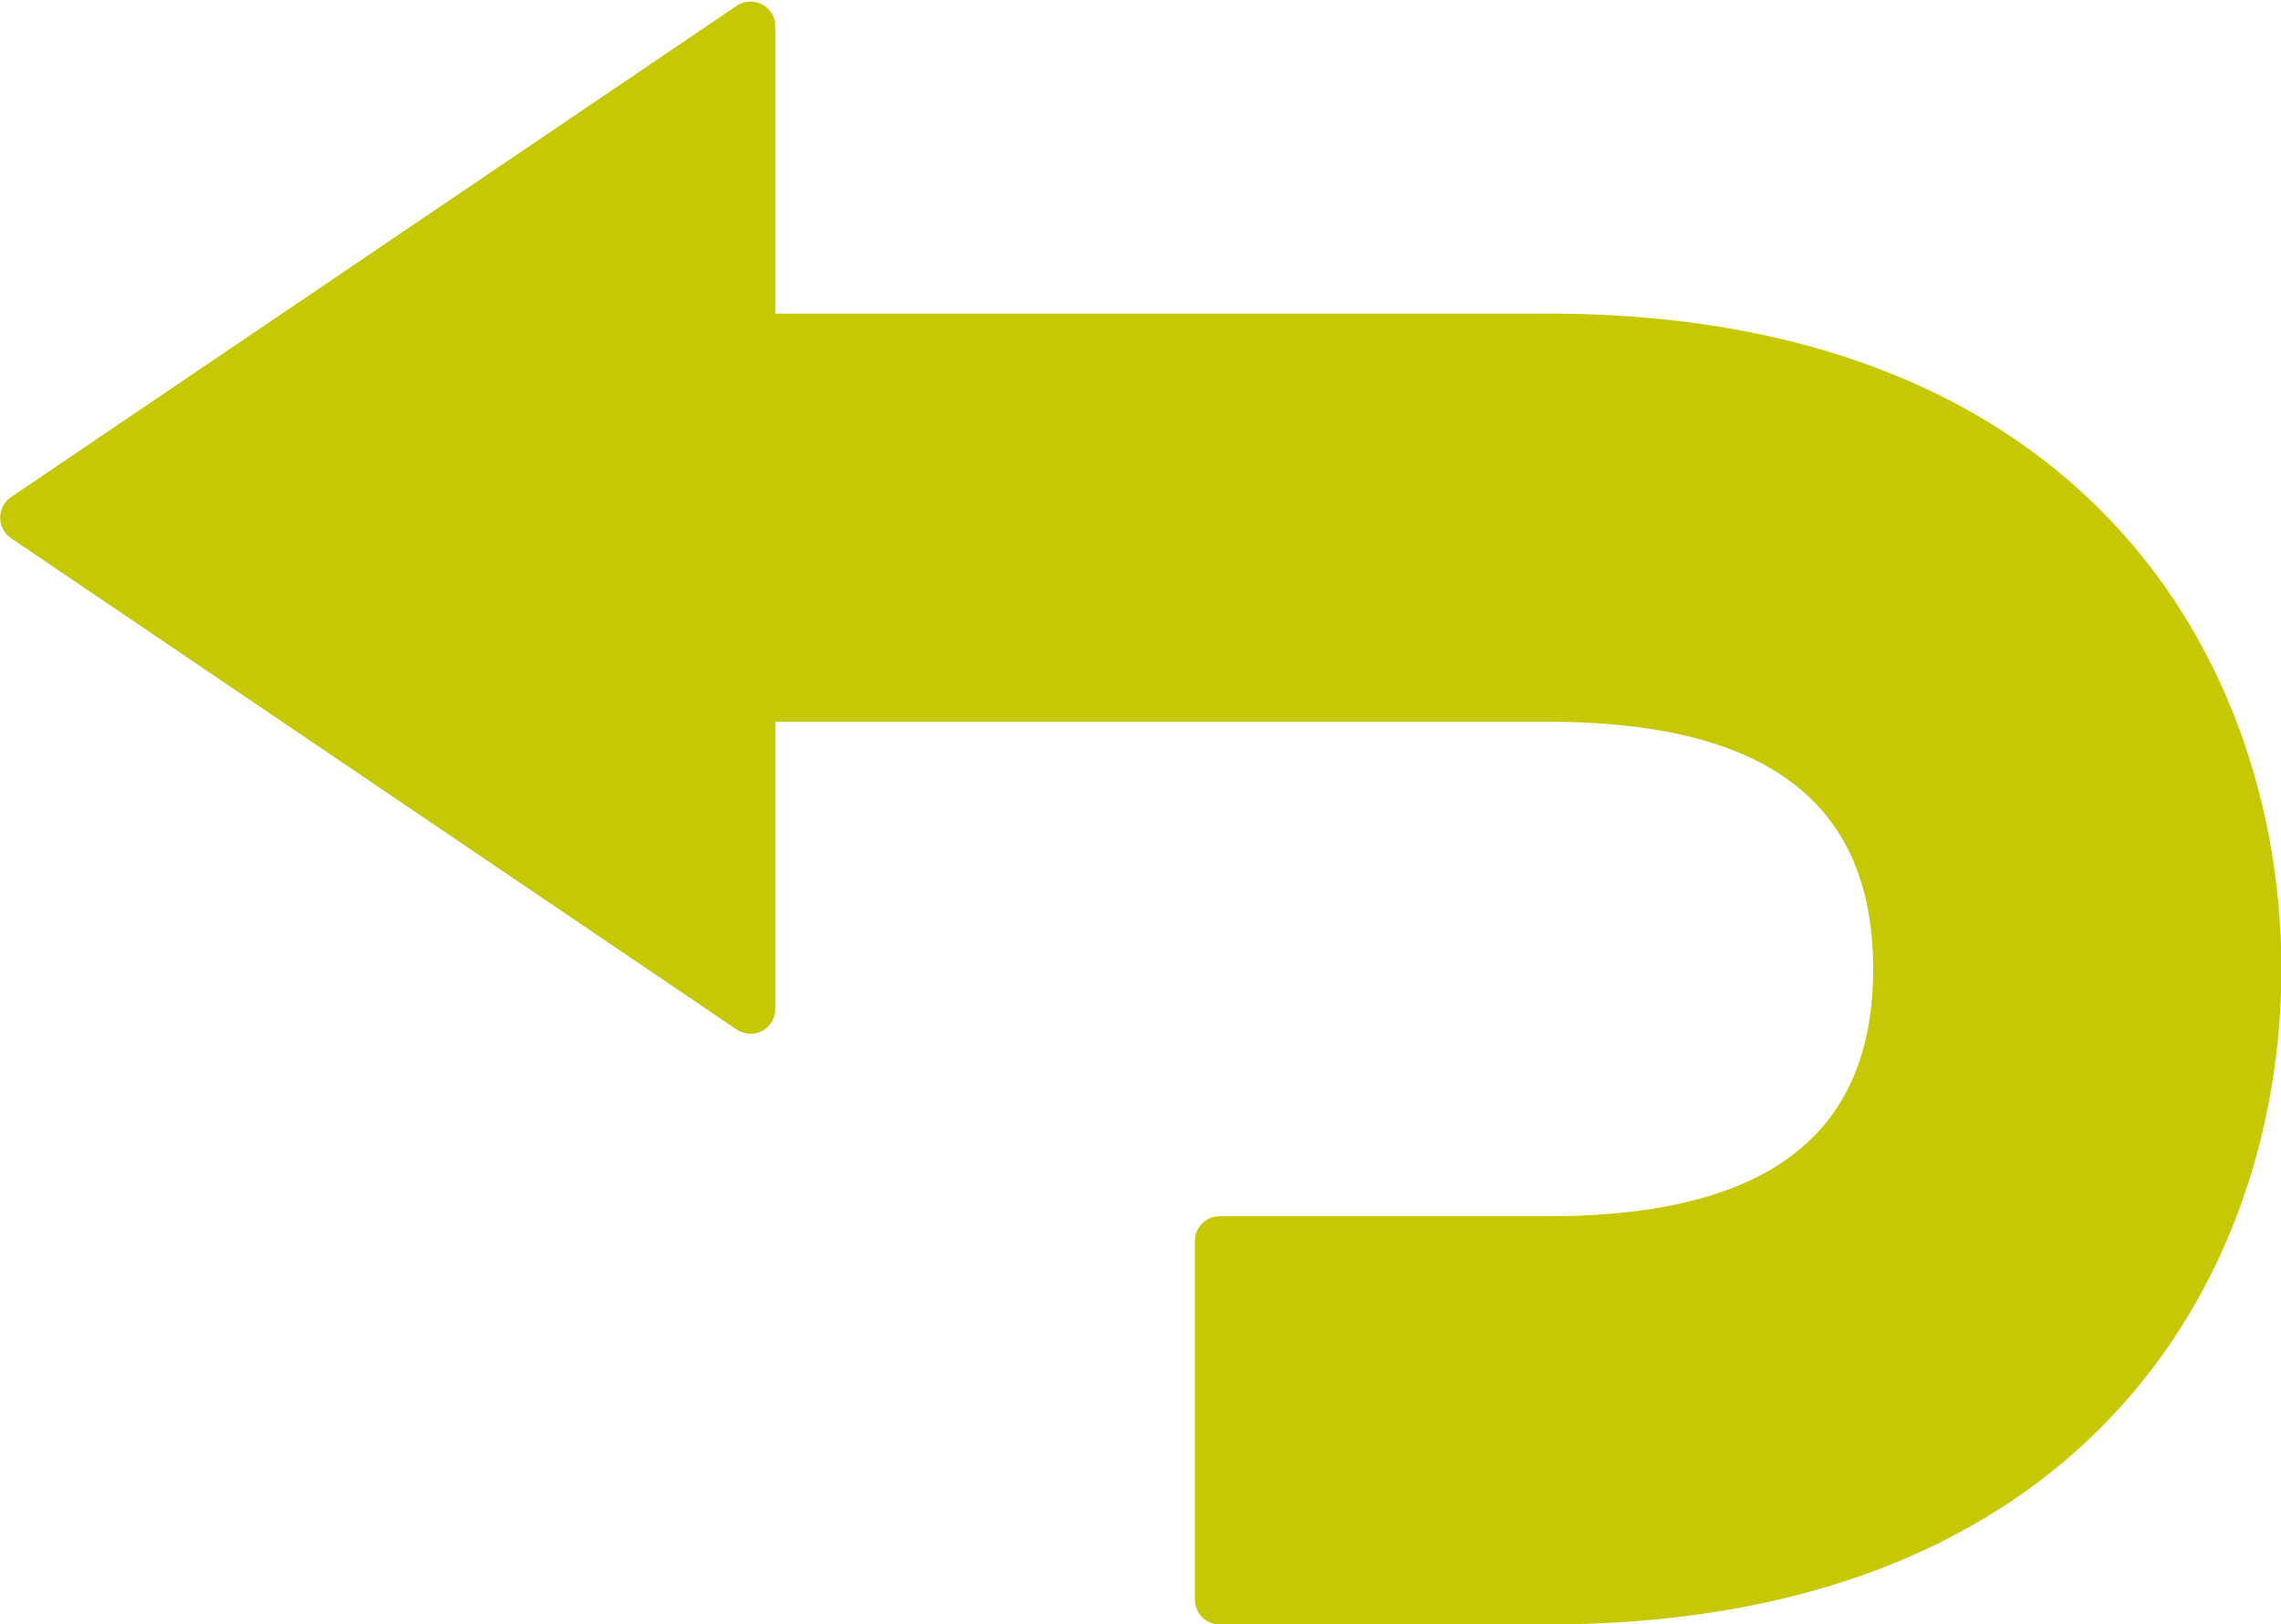
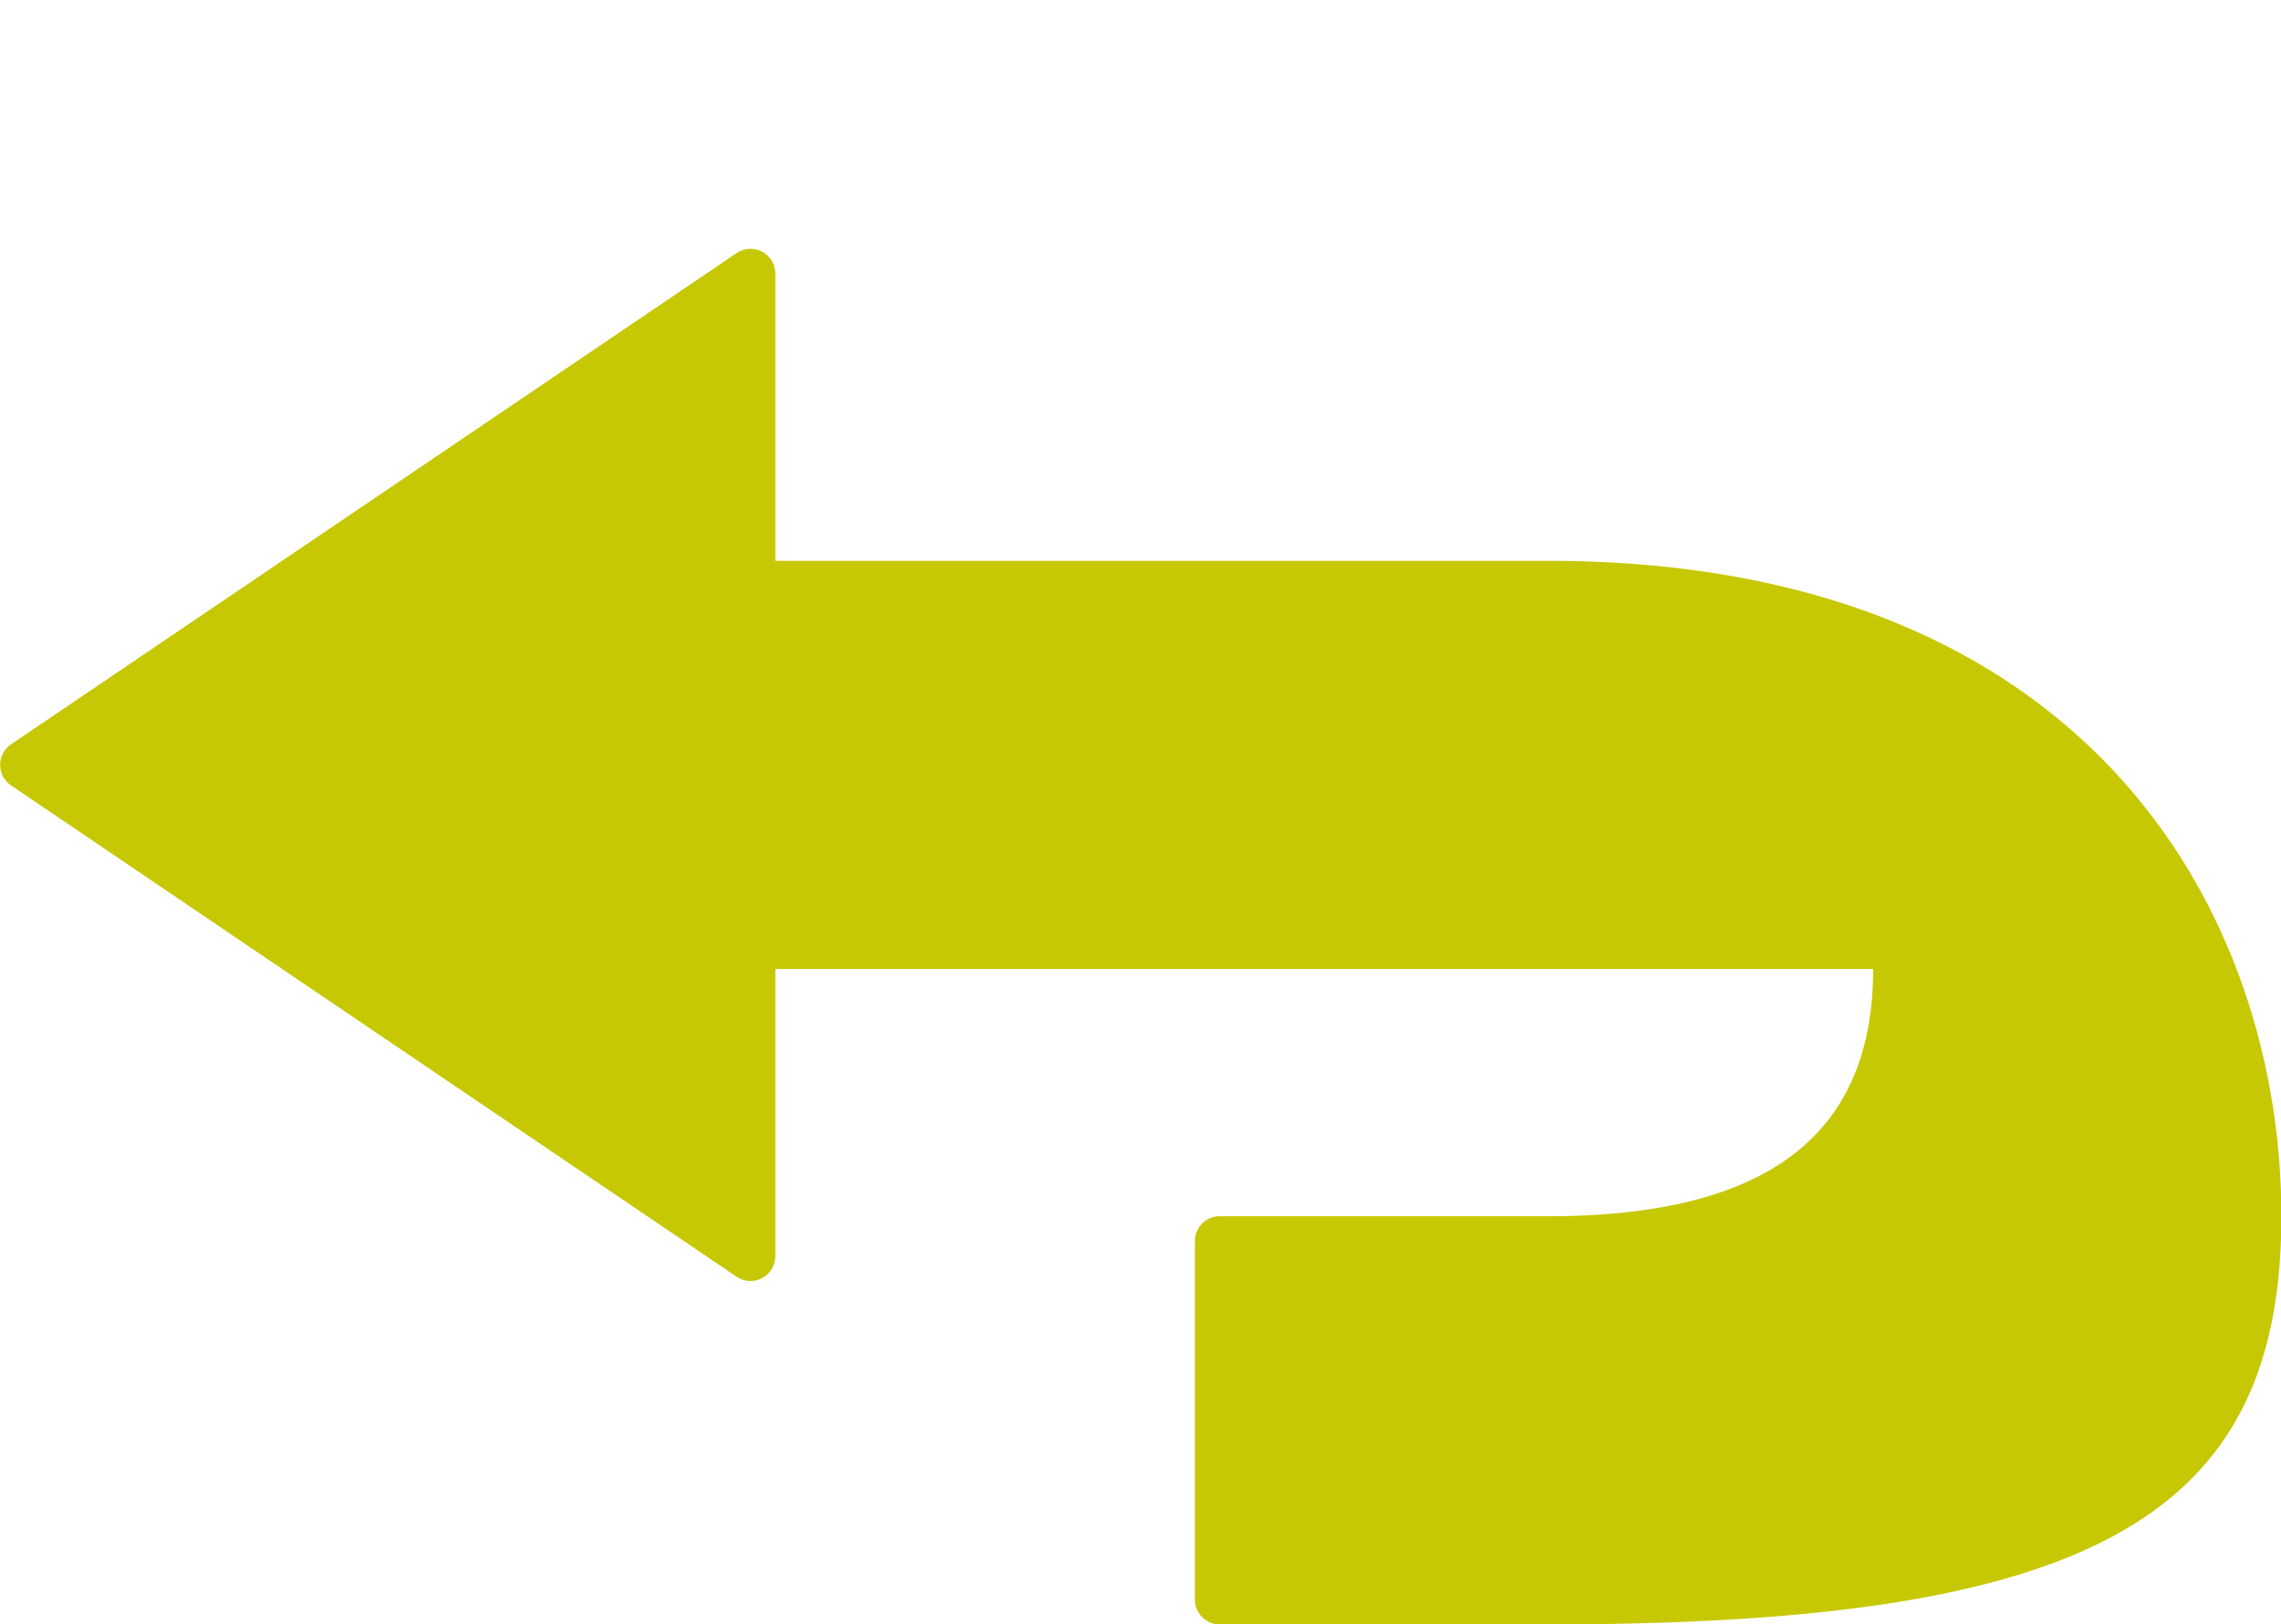
<svg xmlns="http://www.w3.org/2000/svg" data-name="Layer 1" fill="#c7c804" height="309.3" preserveAspectRatio="xMidYMid meet" version="1" viewBox="32.8 95.2 434.3 309.3" width="434.3" zoomAndPan="magnify">
  <g id="change1_1">
-     <path d="M327.494,404.501H265.034a4.727,4.727,0,0,1-4.727-4.727V331.507a4.727,4.727,0,0,1,4.727-4.727h62.46c41.689,0,61.951-15.397,61.951-47.074s-20.262-47.074-61.951-47.074H180.422v54.673a4.727,4.727,0,0,1-7.378,3.914l-138.135-93.544a4.727,4.727,0,0,1,0-7.828l138.135-93.527a4.727,4.727,0,0,1,7.377,3.914v54.677H327.494c103.088,0,139.673,67.232,139.673,124.795S430.583,404.501,327.494,404.501Z" fill="inherit" />
+     <path d="M327.494,404.501H265.034a4.727,4.727,0,0,1-4.727-4.727V331.507a4.727,4.727,0,0,1,4.727-4.727h62.46c41.689,0,61.951-15.397,61.951-47.074H180.422v54.673a4.727,4.727,0,0,1-7.378,3.914l-138.135-93.544a4.727,4.727,0,0,1,0-7.828l138.135-93.527a4.727,4.727,0,0,1,7.377,3.914v54.677H327.494c103.088,0,139.673,67.232,139.673,124.795S430.583,404.501,327.494,404.501Z" fill="inherit" />
  </g>
</svg>